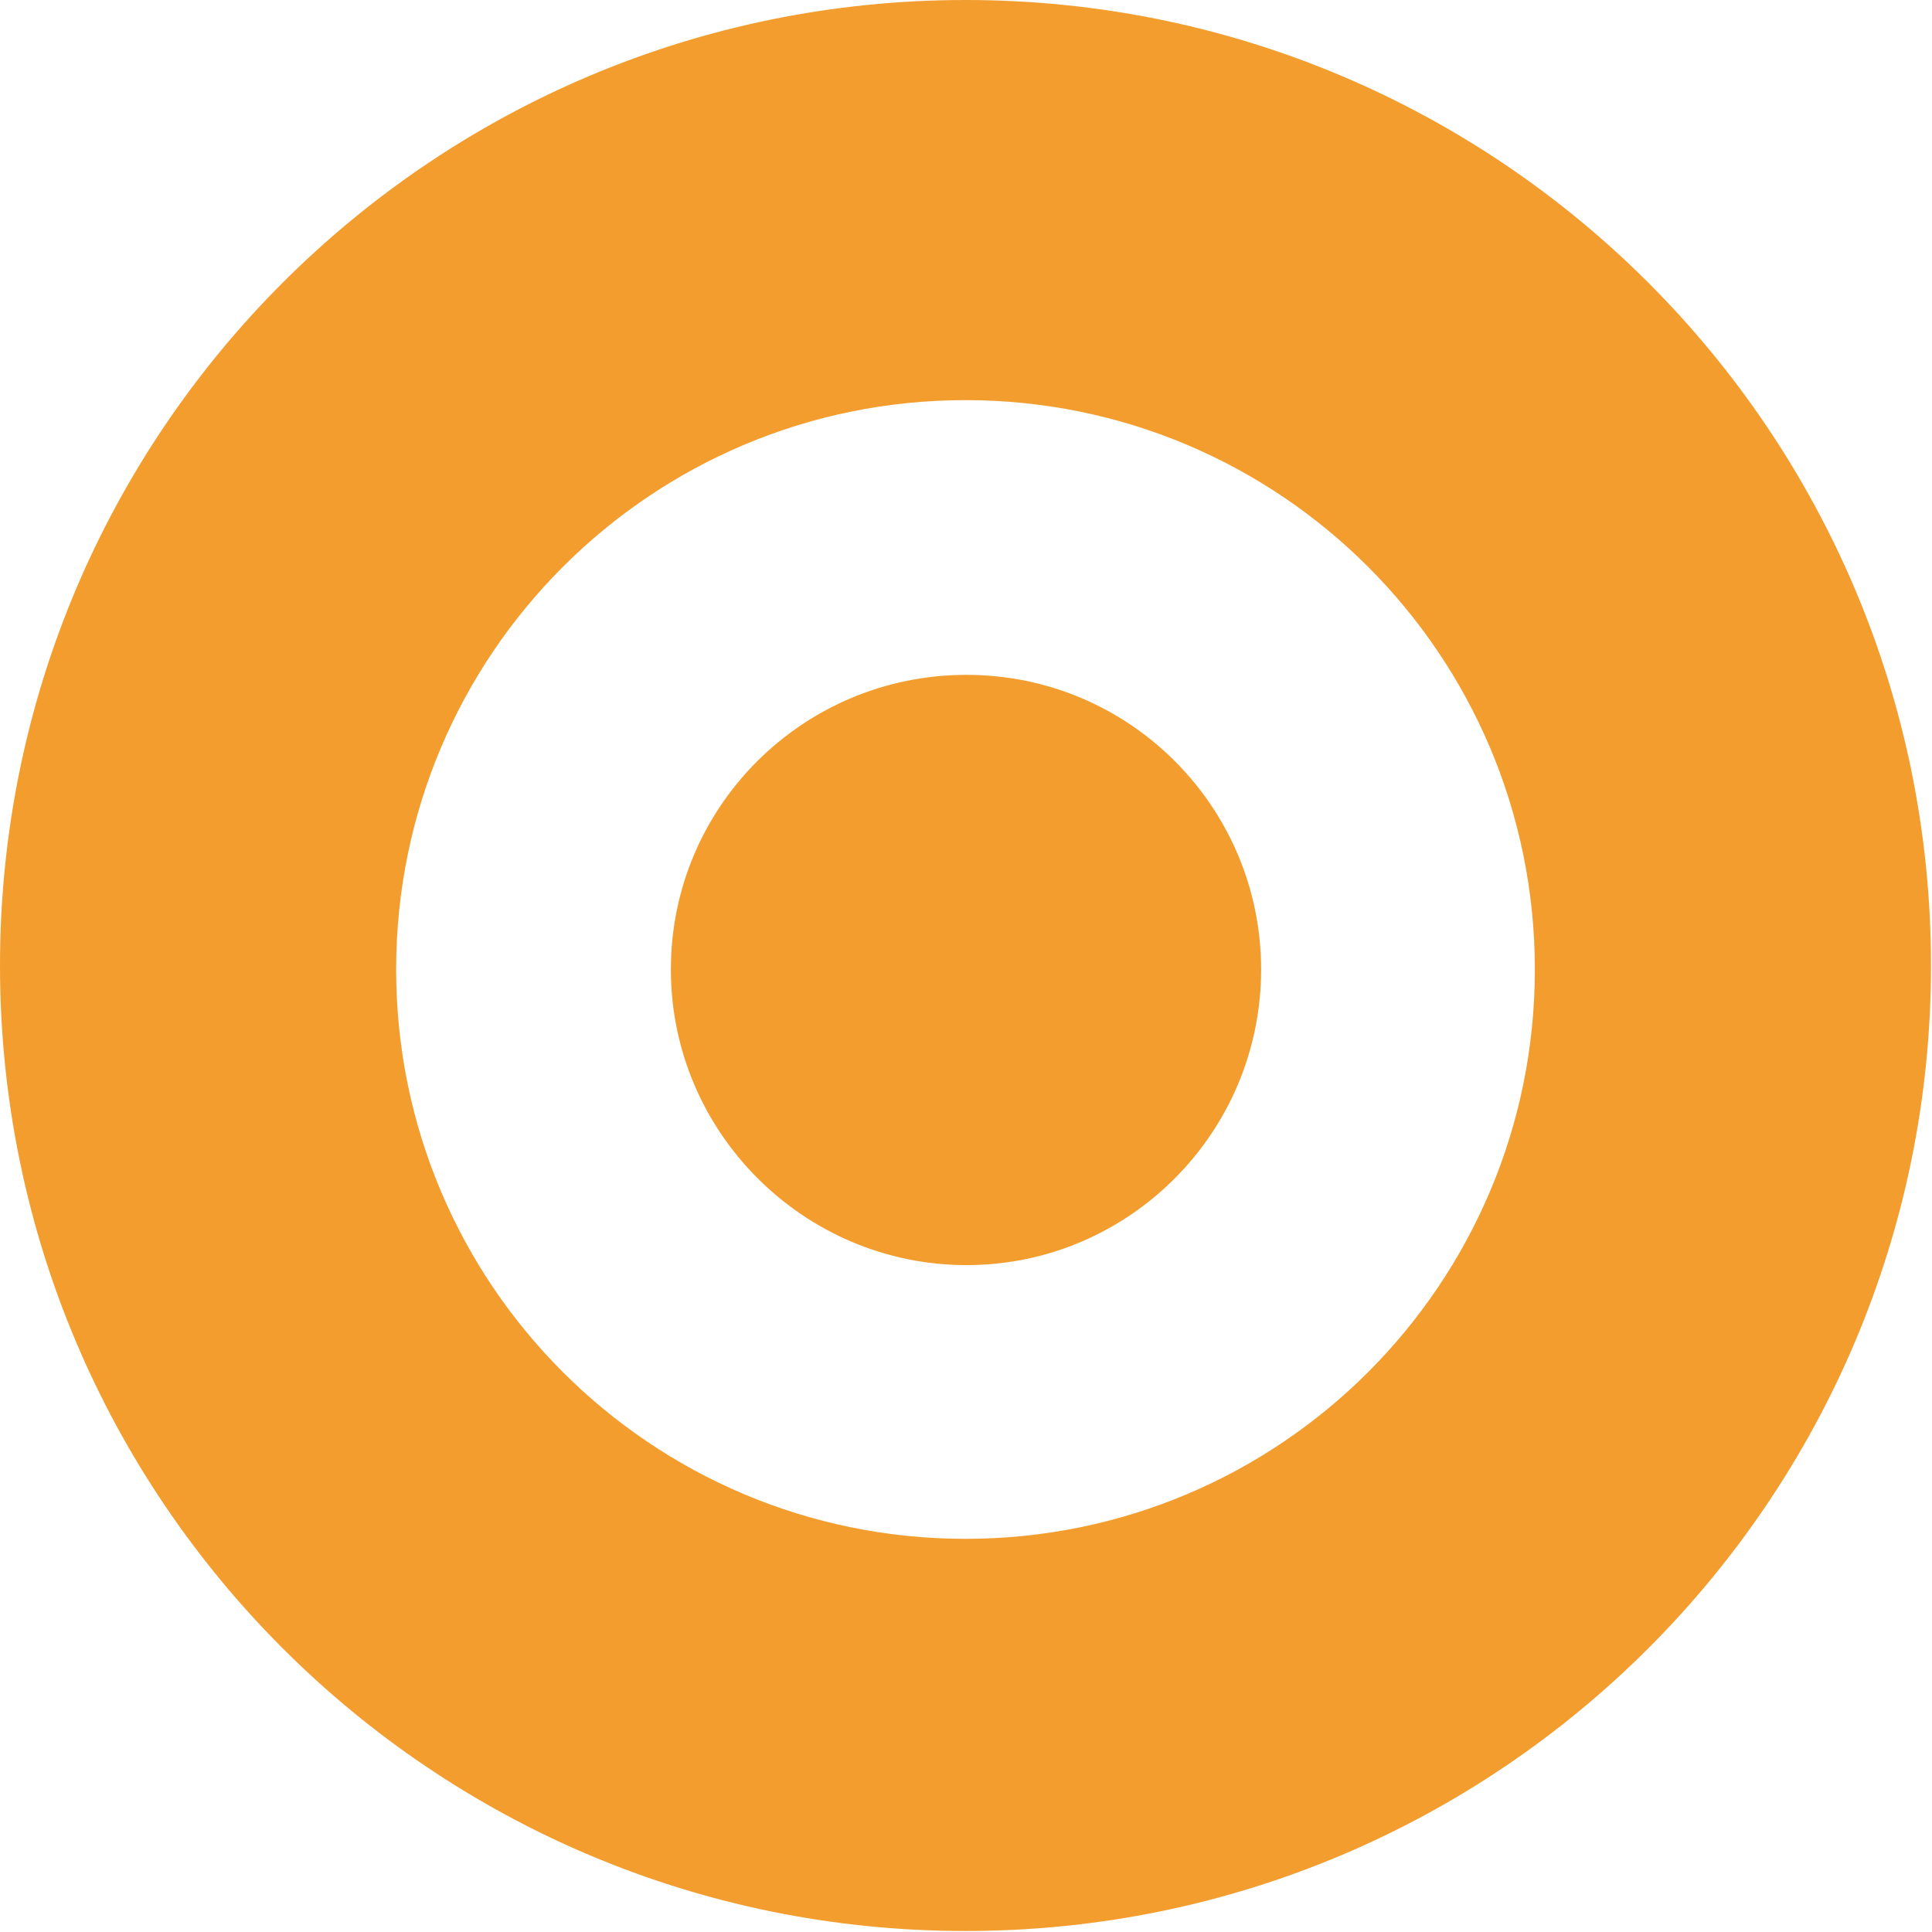
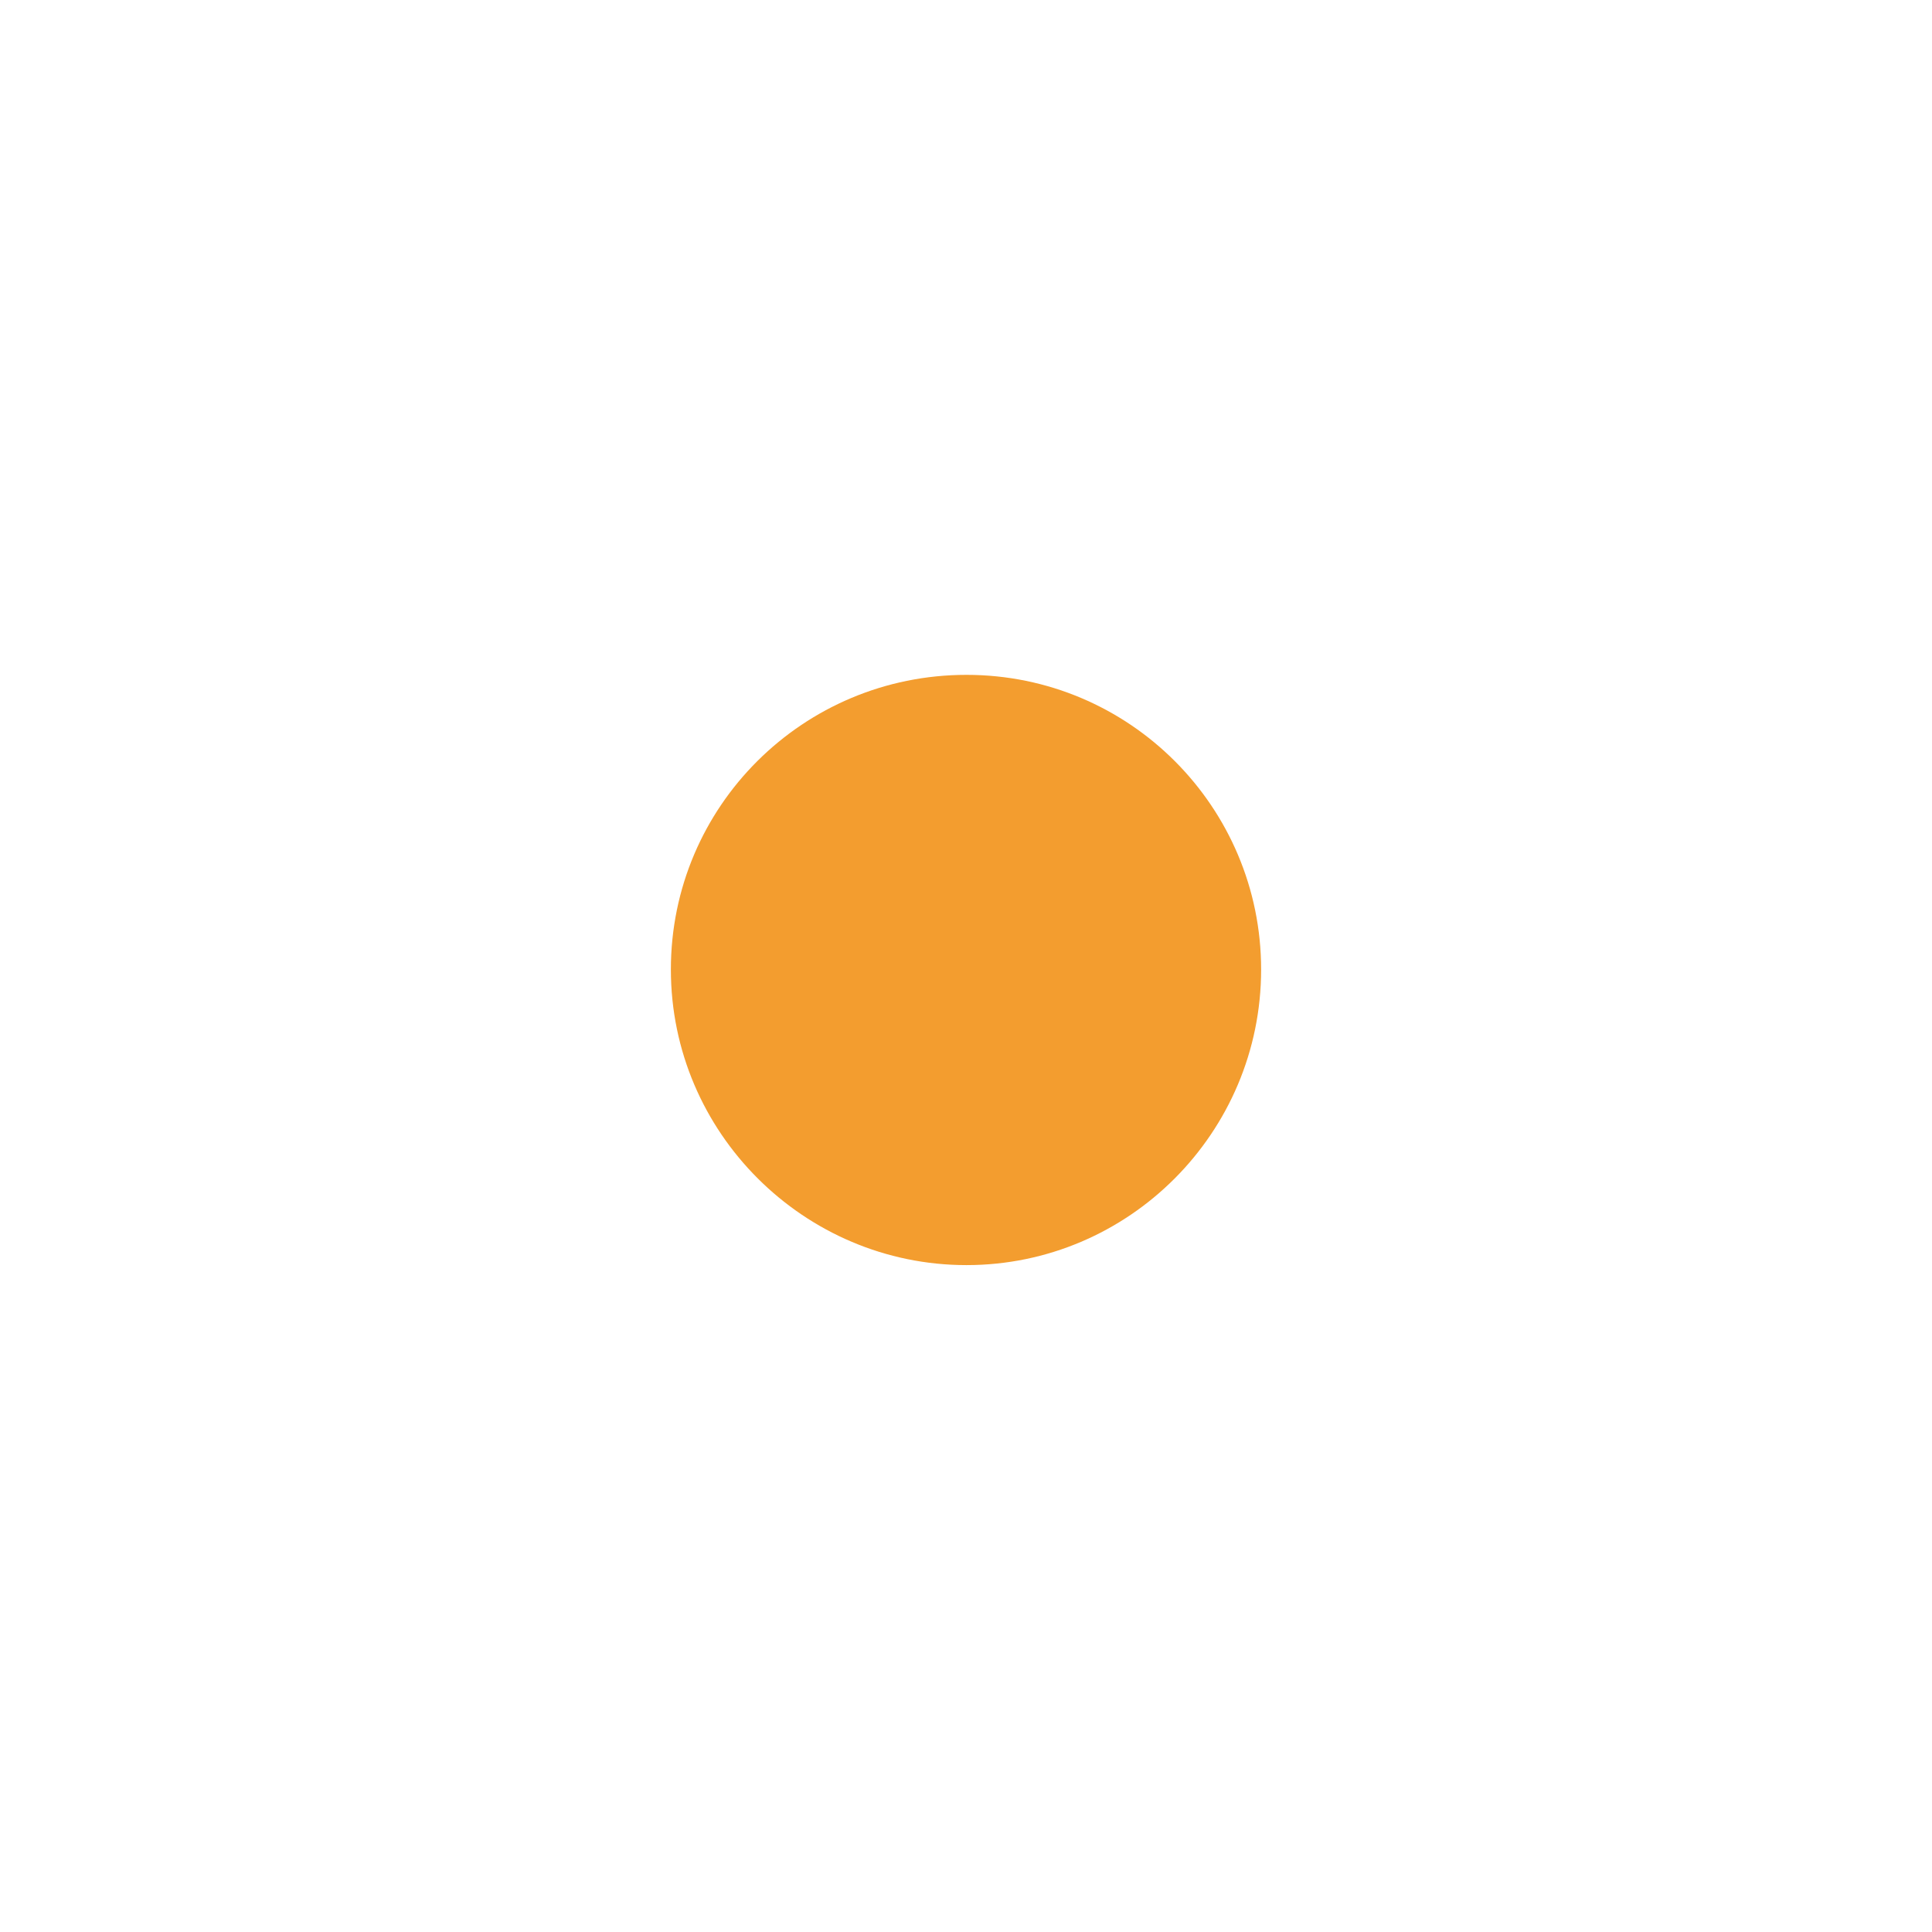
<svg xmlns="http://www.w3.org/2000/svg" id="Capa_2" data-name="Capa 2" viewBox="0 0 19.41 19.41">
  <g id="Capa_1-2" data-name="Capa 1">
    <g>
-       <path d="M9.7,0C4.34,0,0,4.34,0,9.7s4.34,9.7,9.7,9.7,9.7-4.34,9.7-9.7S15.06,0,9.7,0Zm0,15.46c-3.16,0-5.72-2.56-5.72-5.72s2.56-5.72,5.72-5.72,5.72,2.56,5.72,5.72-2.56,5.72-5.72,5.72Z" style="fill: #f39d2f;" />
      <path d="M12.67,9.74c0,1.64-1.33,2.97-2.96,2.97s-2.97-1.33-2.97-2.97,1.33-2.96,2.97-2.96,2.96,1.33,2.96,2.96Z" style="fill: #f39d2f;" />
    </g>
  </g>
</svg>